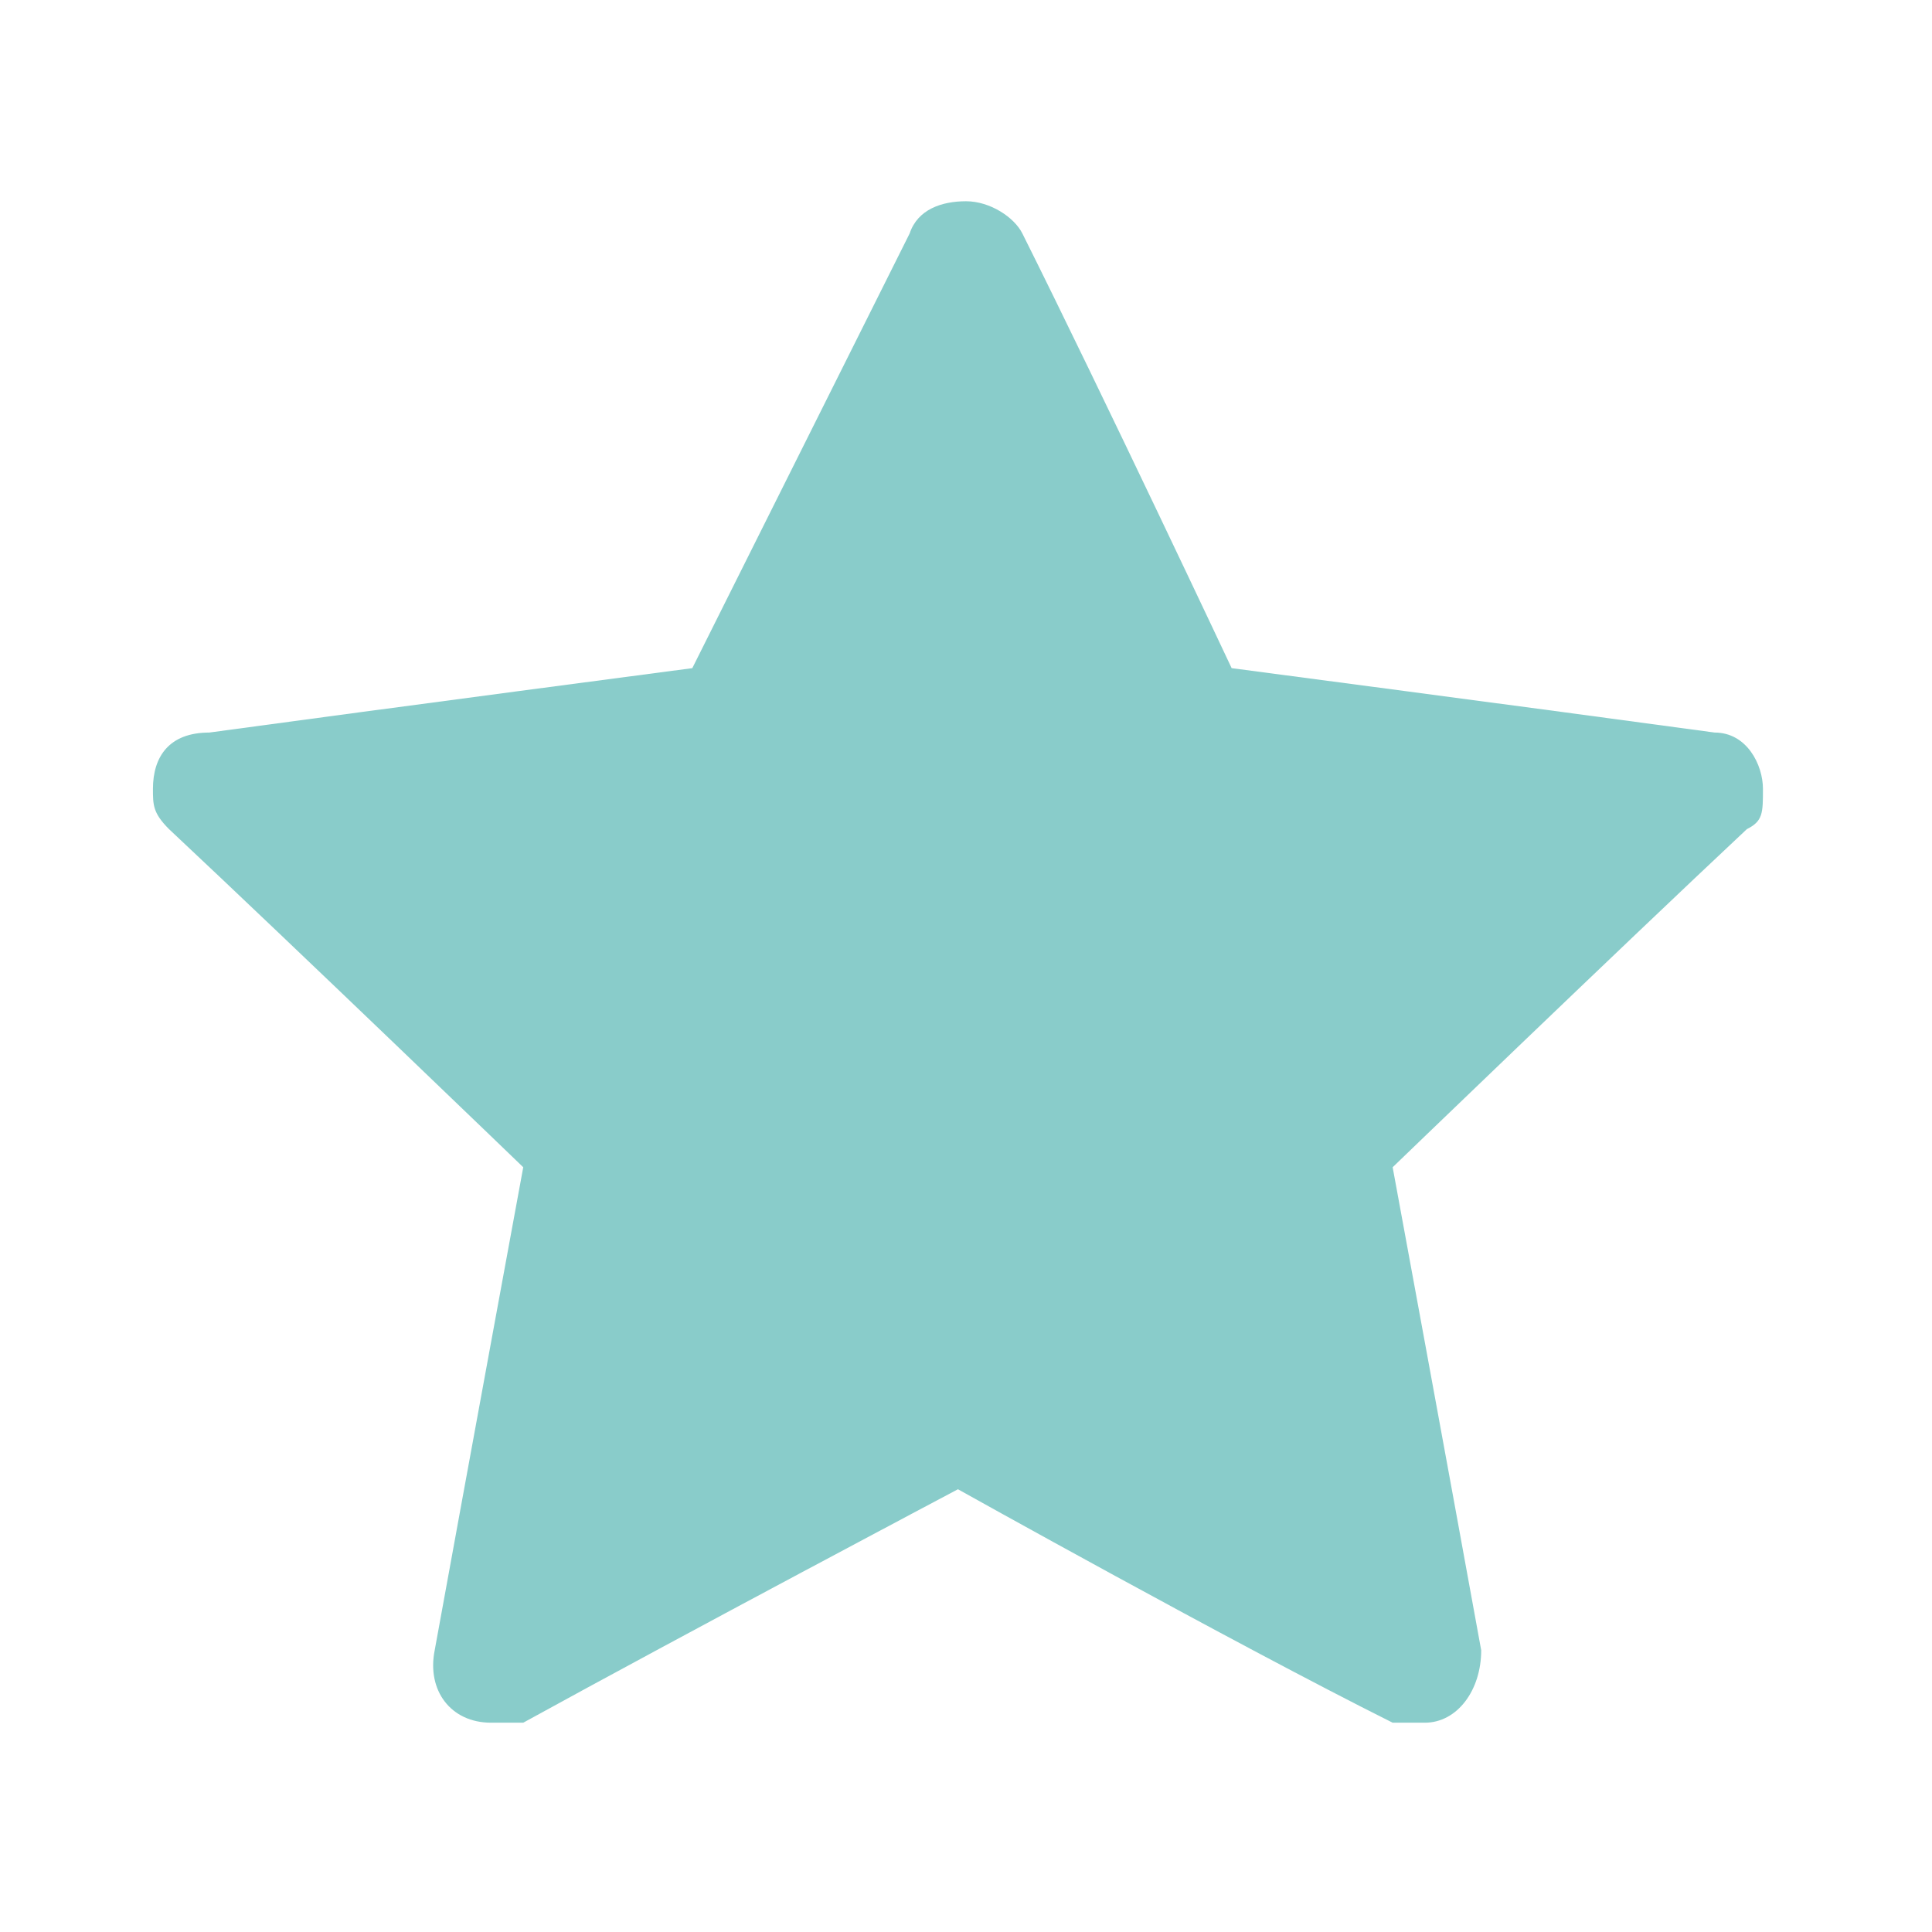
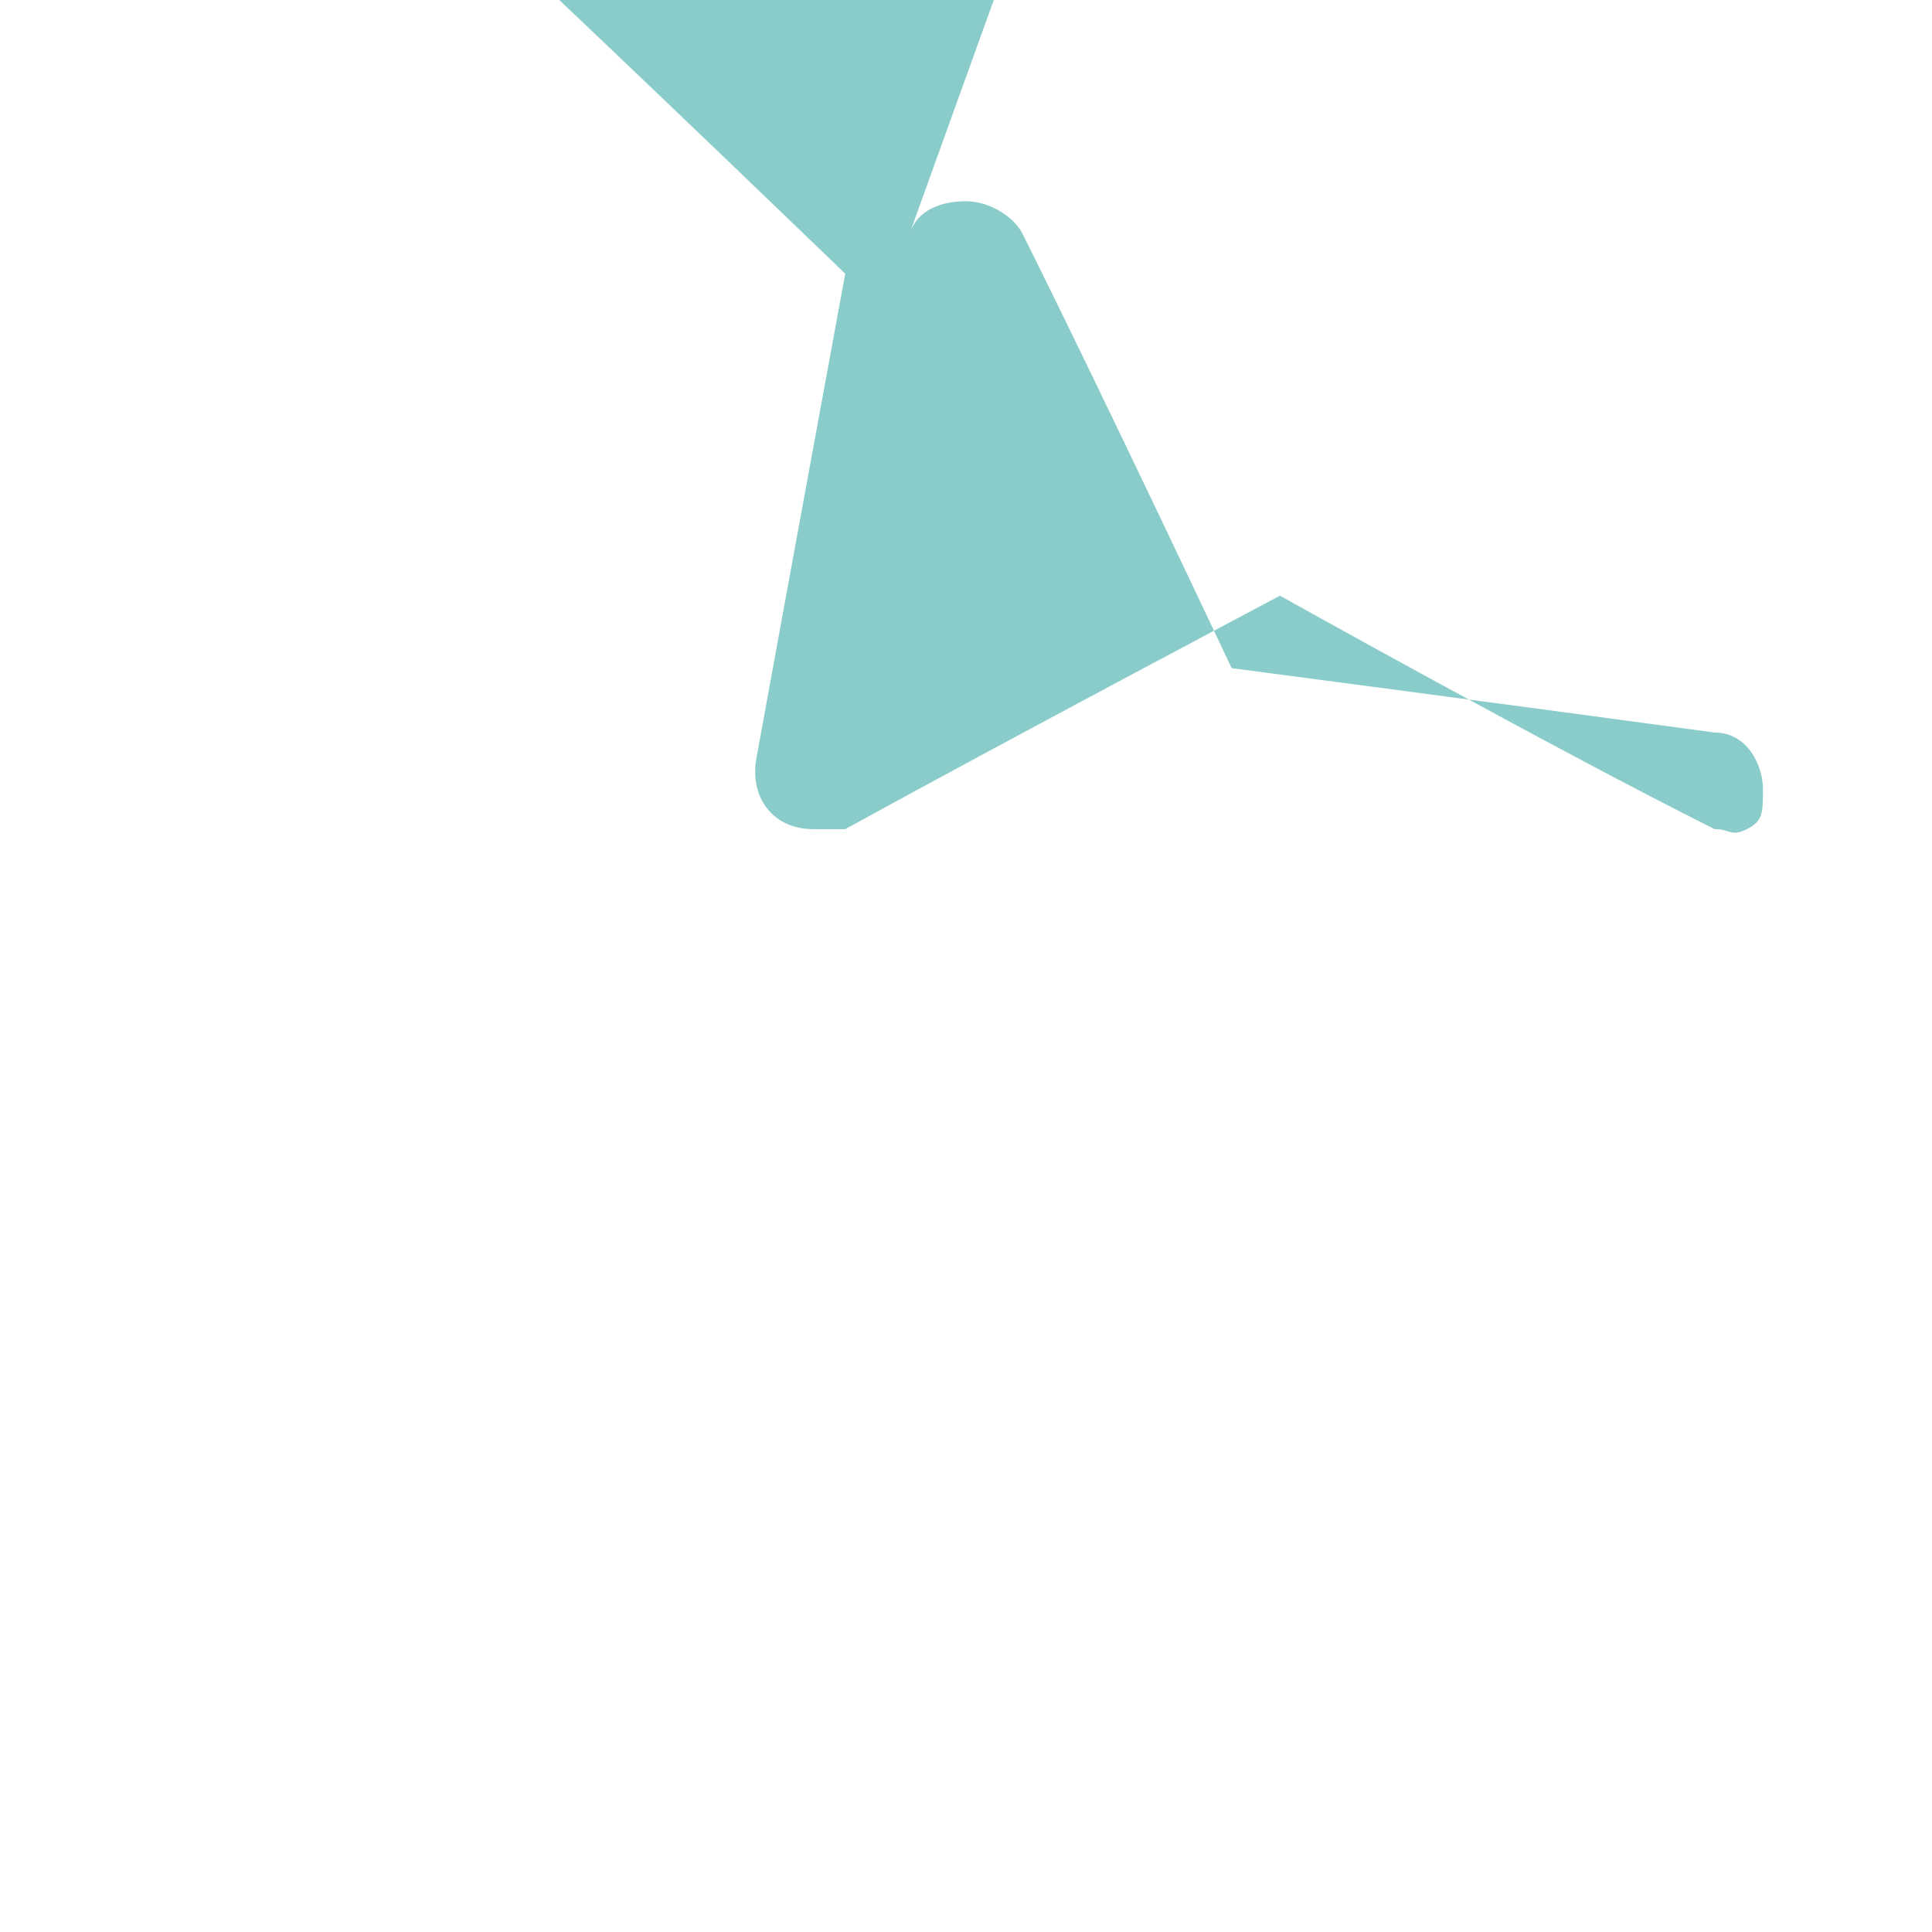
<svg xmlns="http://www.w3.org/2000/svg" version="1.1" viewBox="0 0 24 24">
  <defs>
    <style>
      .cls-1 {
        fill: #89ccca;
      }
    </style>
  </defs>
  <g>
    <g id="Ebene_1">
-       <path class="cls-1" d="M11.3,2.9c.1-.3.4-.4.7-.4s.6.2.7.4c1,2,2.6,5.4,2.6,5.4,0,0,3.8.5,6,.8.4,0,.6.4.6.7s0,.4-.2.5c-1.6,1.5-4.4,4.2-4.4,4.2,0,0,.7,3.8,1.1,6,0,.5-.3.9-.7.9s-.2,0-.4,0c-2-1-5.4-2.9-5.4-2.9,0,0-3.4,1.8-5.4,2.9-.1,0-.2,0-.4,0-.5,0-.8-.4-.7-.9.4-2.2,1.1-6,1.1-6,0,0-2.8-2.7-4.4-4.2-.2-.2-.2-.3-.2-.5,0-.4.2-.7.7-.7,2.2-.3,6-.8,6-.8,0,0,1.7-3.4,2.7-5.4Z" />
+       <path class="cls-1" d="M11.3,2.9c.1-.3.4-.4.7-.4s.6.2.7.4c1,2,2.6,5.4,2.6,5.4,0,0,3.8.5,6,.8.4,0,.6.4.6.7s0,.4-.2.5s-.2,0-.4,0c-2-1-5.4-2.9-5.4-2.9,0,0-3.4,1.8-5.4,2.9-.1,0-.2,0-.4,0-.5,0-.8-.4-.7-.9.4-2.2,1.1-6,1.1-6,0,0-2.8-2.7-4.4-4.2-.2-.2-.2-.3-.2-.5,0-.4.2-.7.7-.7,2.2-.3,6-.8,6-.8,0,0,1.7-3.4,2.7-5.4Z" />
    </g>
  </g>
</svg>